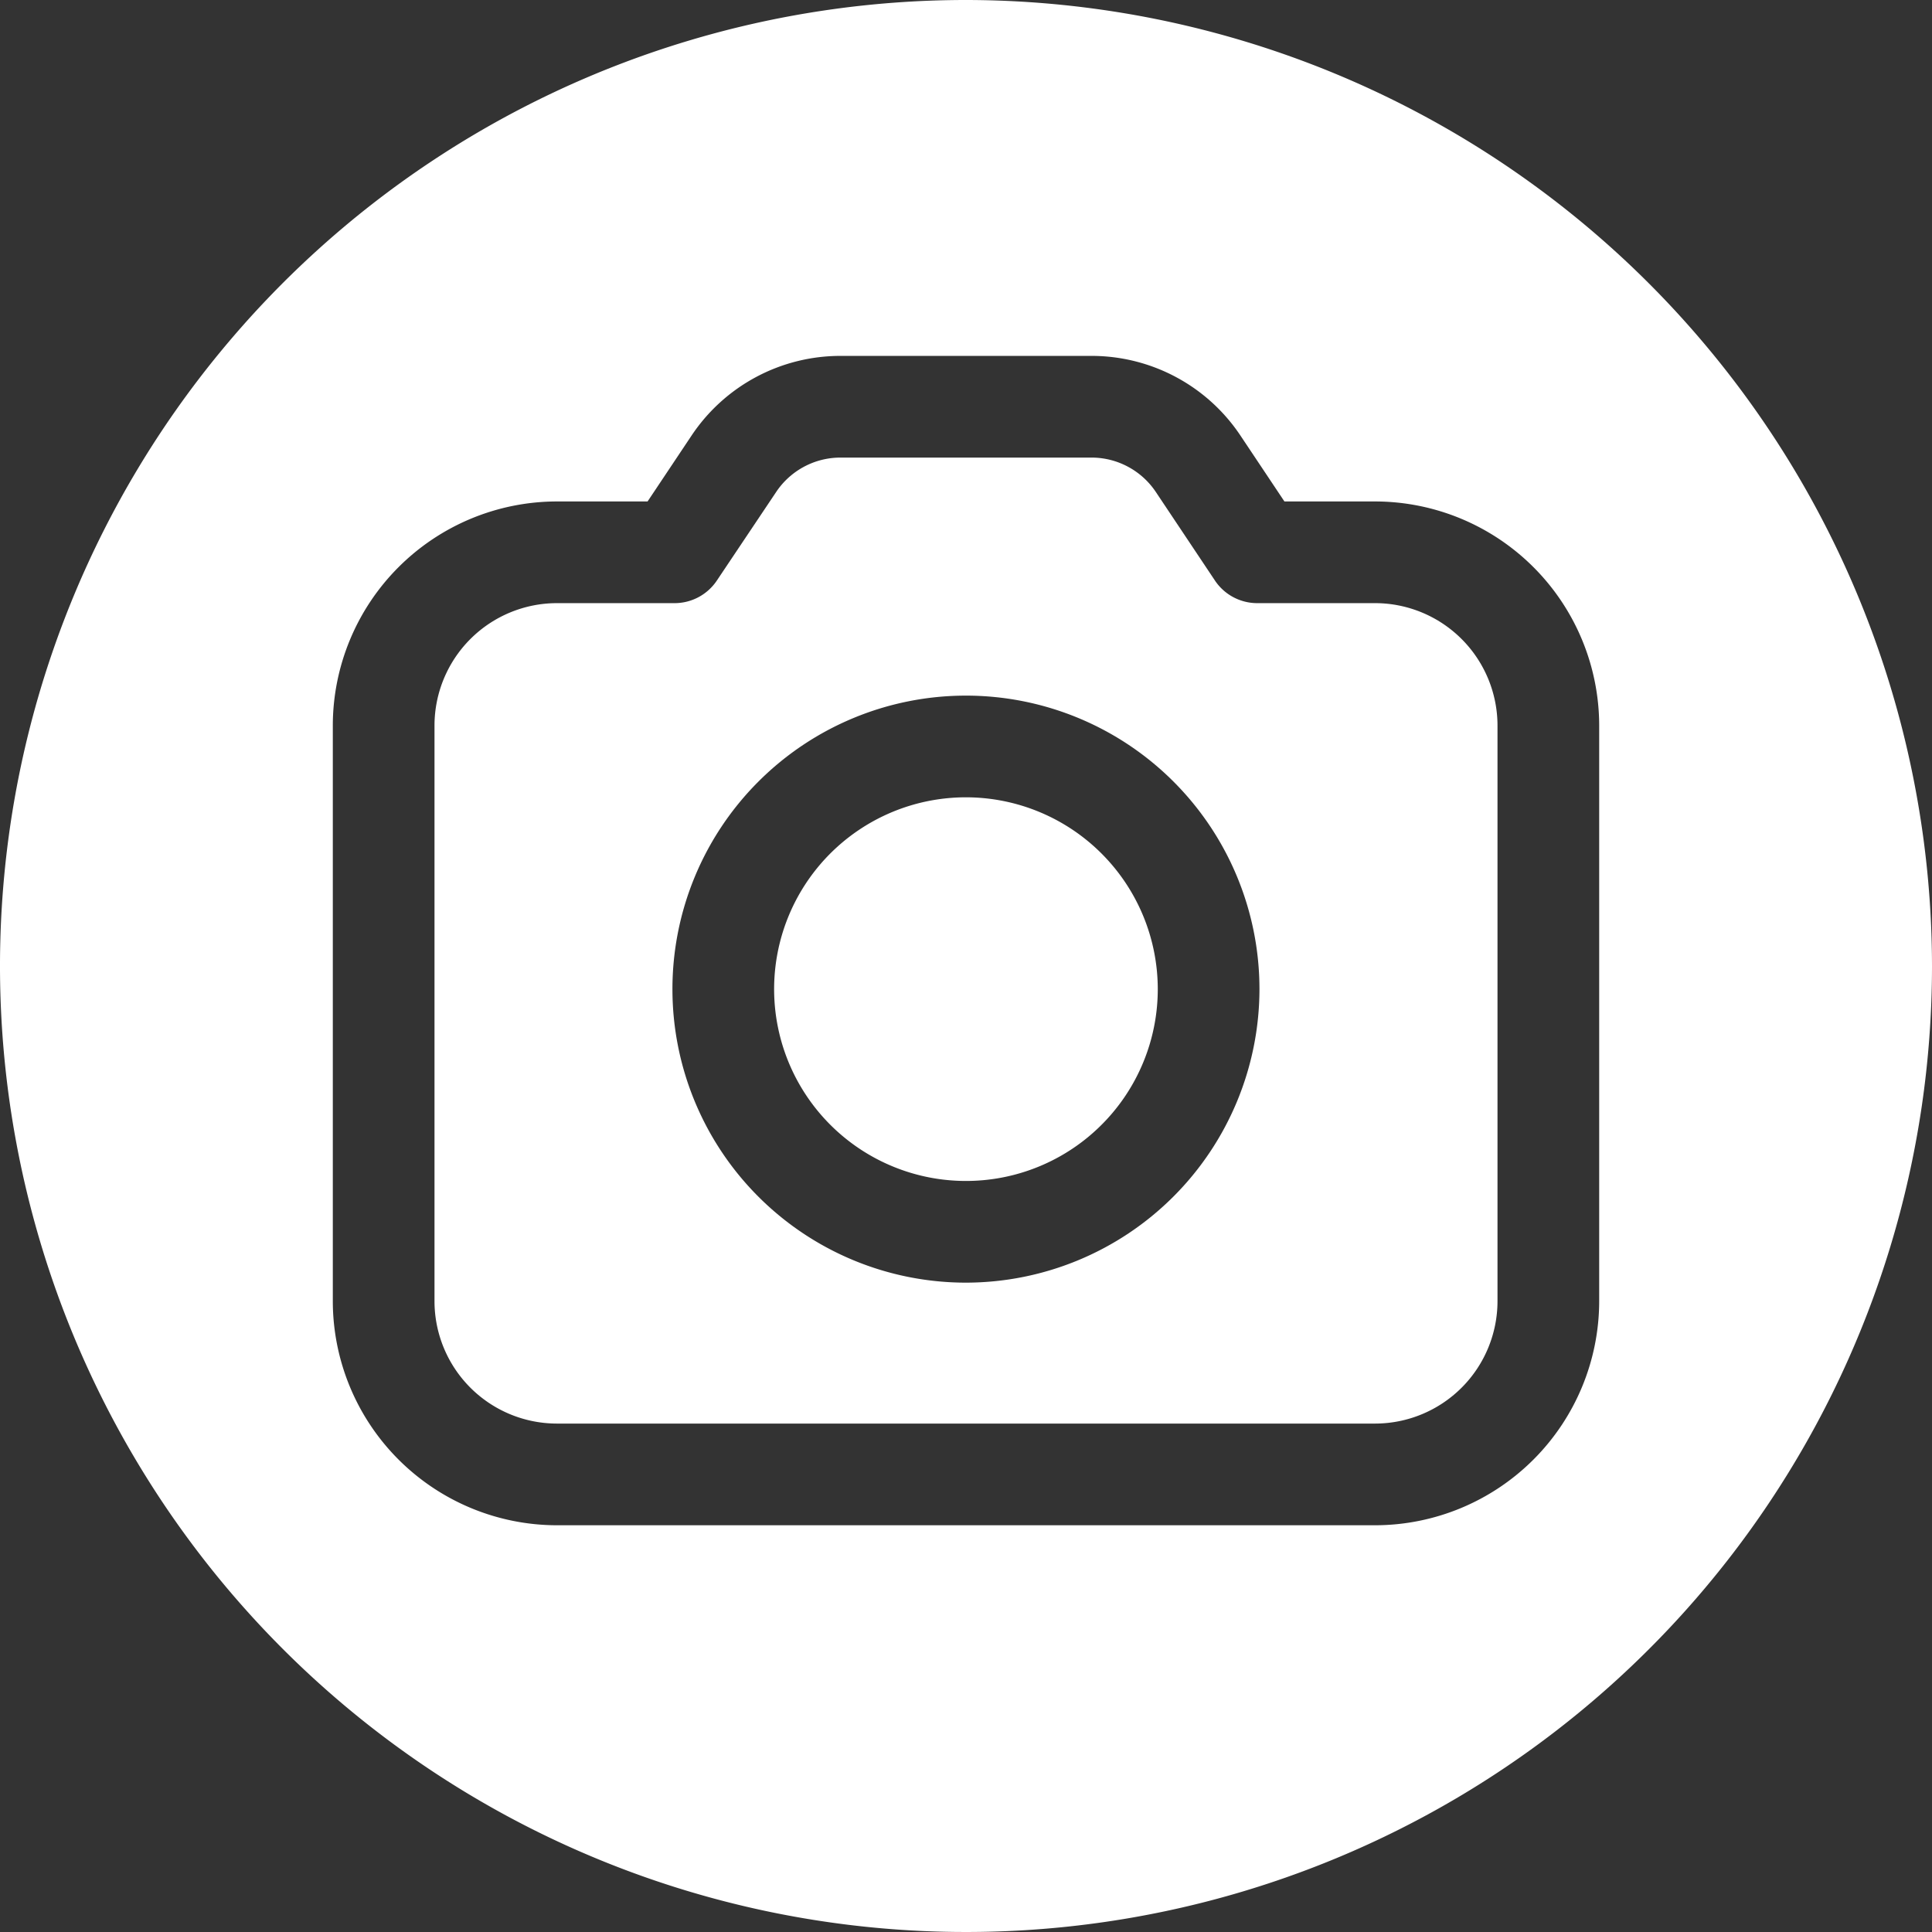
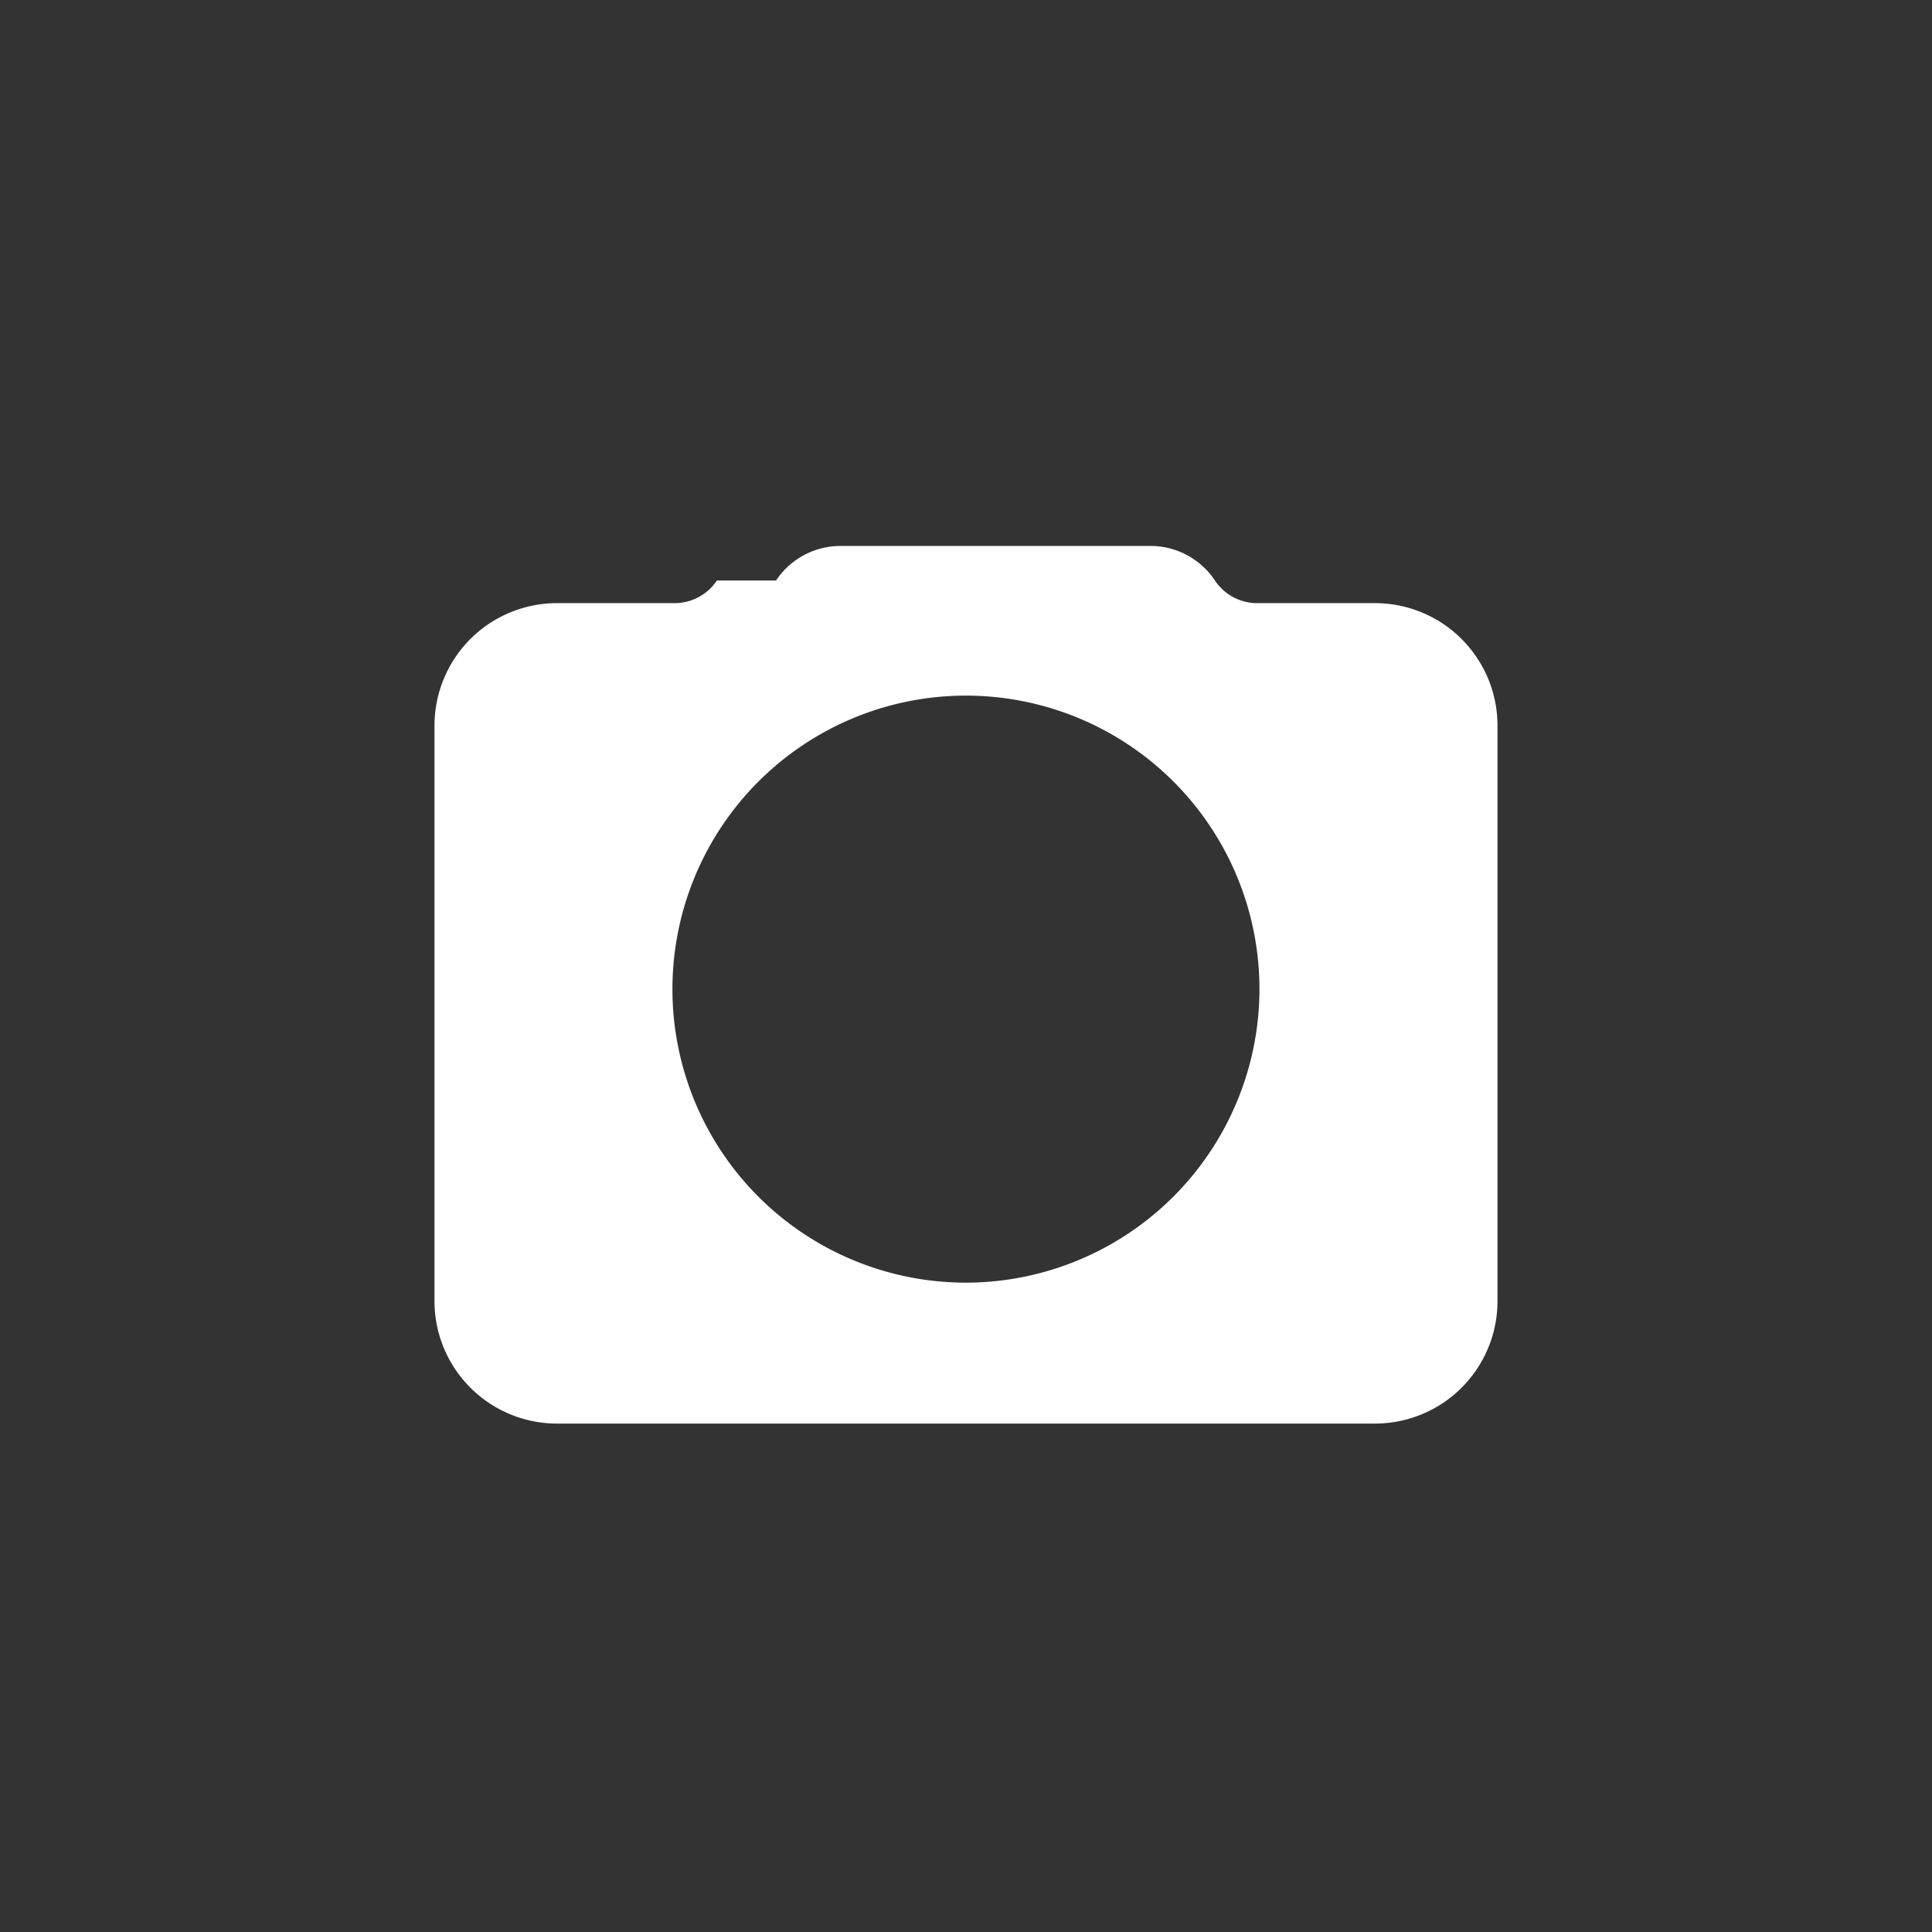
<svg xmlns="http://www.w3.org/2000/svg" fill="#ffffff" height="38" preserveAspectRatio="xMidYMid meet" version="1" viewBox="1.0 1.0 38.0 38.0" width="38" zoomAndPan="magnify">
  <rect x="1.0" y="1.0" width="38.0" height="38.0" fill="#333333" stroke="none" />
  <g data-name="Layer 2" id="change1_1">
-     <path d="M28.047,12.863H25.728a1,1,0,0,1-.832-.445l-1.16-1.738a1.522,1.522,0,0,0-1.27-.68H17.534a1.522,1.522,0,0,0-1.27.68L15.1,12.418a1,1,0,0,1-.832.445H11.953a2.41,2.41,0,0,0-2.407,2.408V26.592A2.41,2.41,0,0,0,11.953,29H28.047a2.41,2.41,0,0,0,2.407-2.408V15.271A2.41,2.41,0,0,0,28.047,12.863ZM20,26.228a5.773,5.773,0,1,1,5.772-5.774A5.779,5.779,0,0,1,20,26.228Z" fill="inherit" />
-     <path d="M20,16.682a3.773,3.773,0,1,0,3.772,3.772A3.776,3.776,0,0,0,20,16.682Z" fill="inherit" />
-     <path d="M20,1A19,19,0,1,0,39,20,19.021,19.021,0,0,0,20,1ZM32.454,26.592A4.413,4.413,0,0,1,28.047,31H11.953a4.413,4.413,0,0,1-4.407-4.408V15.271a4.413,4.413,0,0,1,4.407-4.408h1.784L14.6,9.57A3.52,3.52,0,0,1,17.534,8h4.932A3.52,3.52,0,0,1,25.4,9.57l.863,1.293h1.784a4.413,4.413,0,0,1,4.407,4.408Z" fill="inherit" />
+     <path d="M28.047,12.863H25.728a1,1,0,0,1-.832-.445a1.522,1.522,0,0,0-1.27-.68H17.534a1.522,1.522,0,0,0-1.27.68L15.1,12.418a1,1,0,0,1-.832.445H11.953a2.41,2.41,0,0,0-2.407,2.408V26.592A2.41,2.41,0,0,0,11.953,29H28.047a2.41,2.41,0,0,0,2.407-2.408V15.271A2.41,2.41,0,0,0,28.047,12.863ZM20,26.228a5.773,5.773,0,1,1,5.772-5.774A5.779,5.779,0,0,1,20,26.228Z" fill="inherit" />
  </g>
</svg>